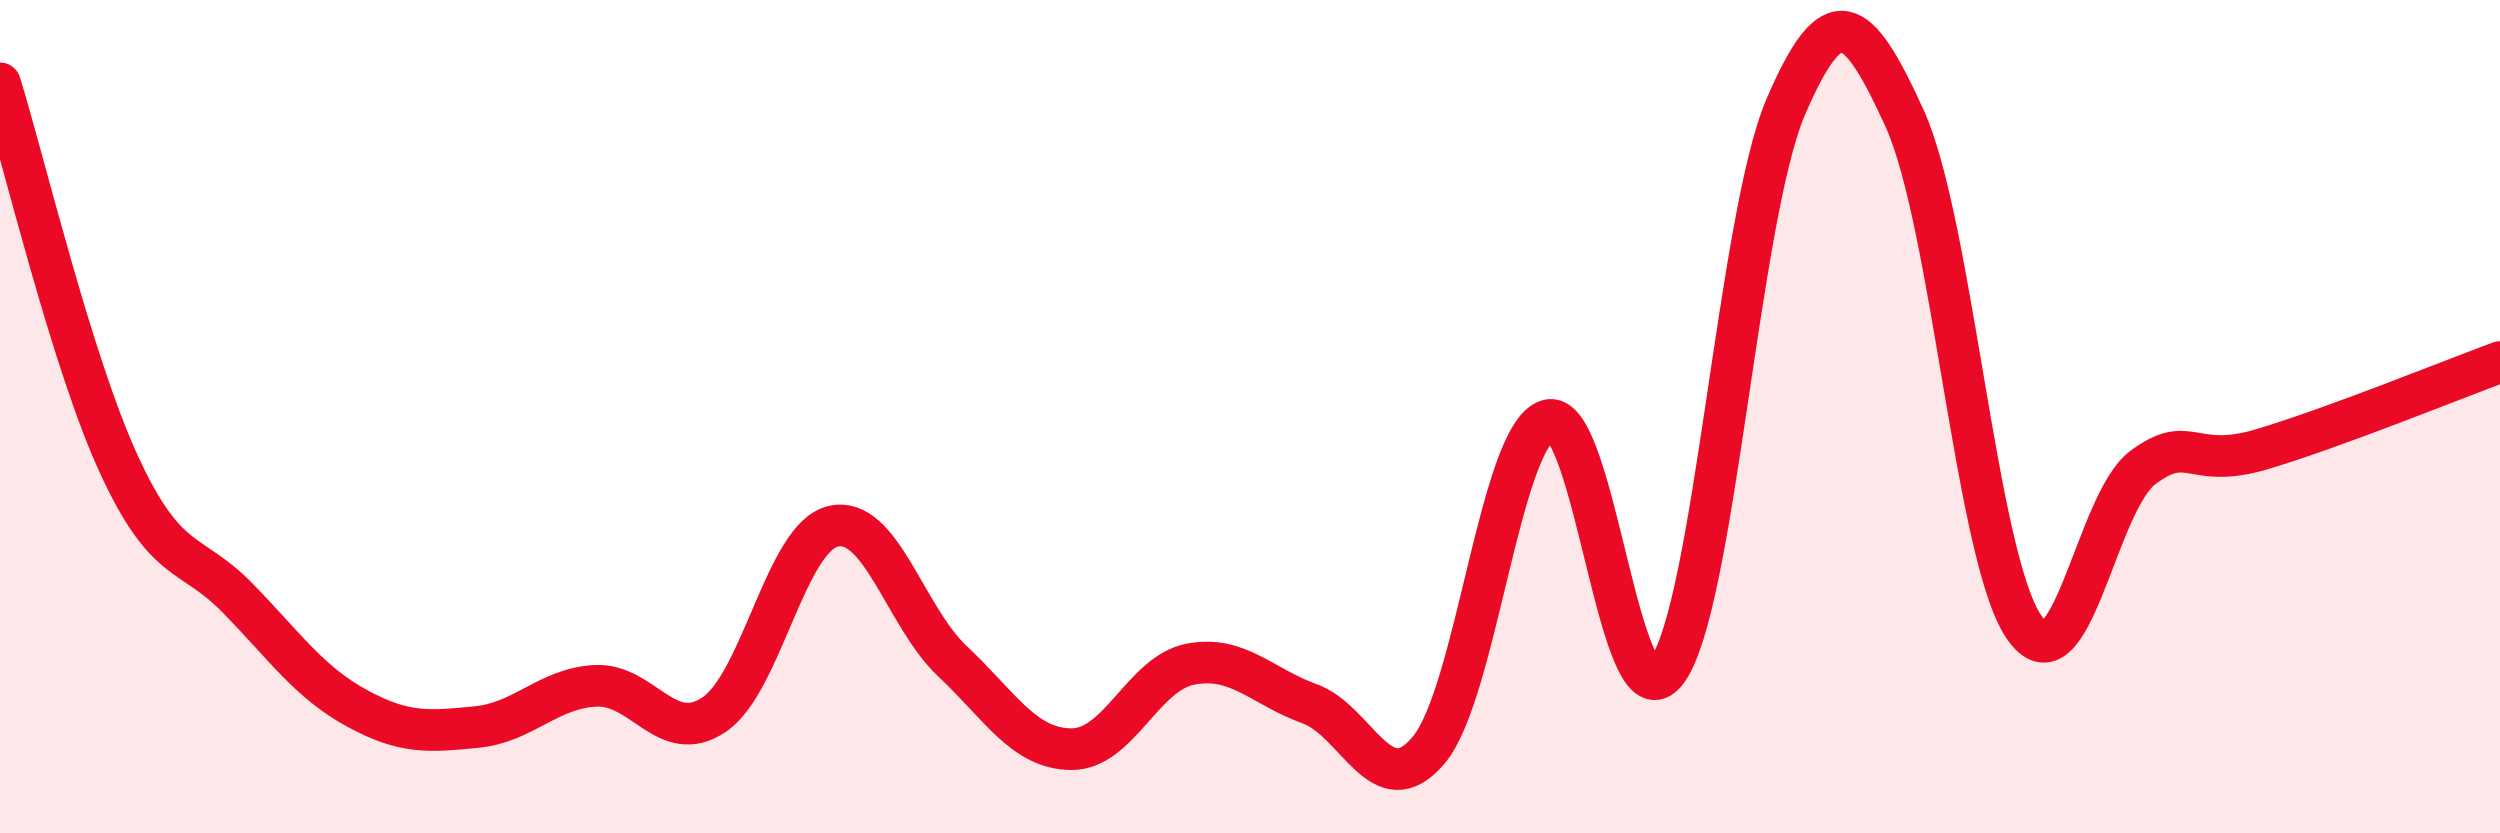
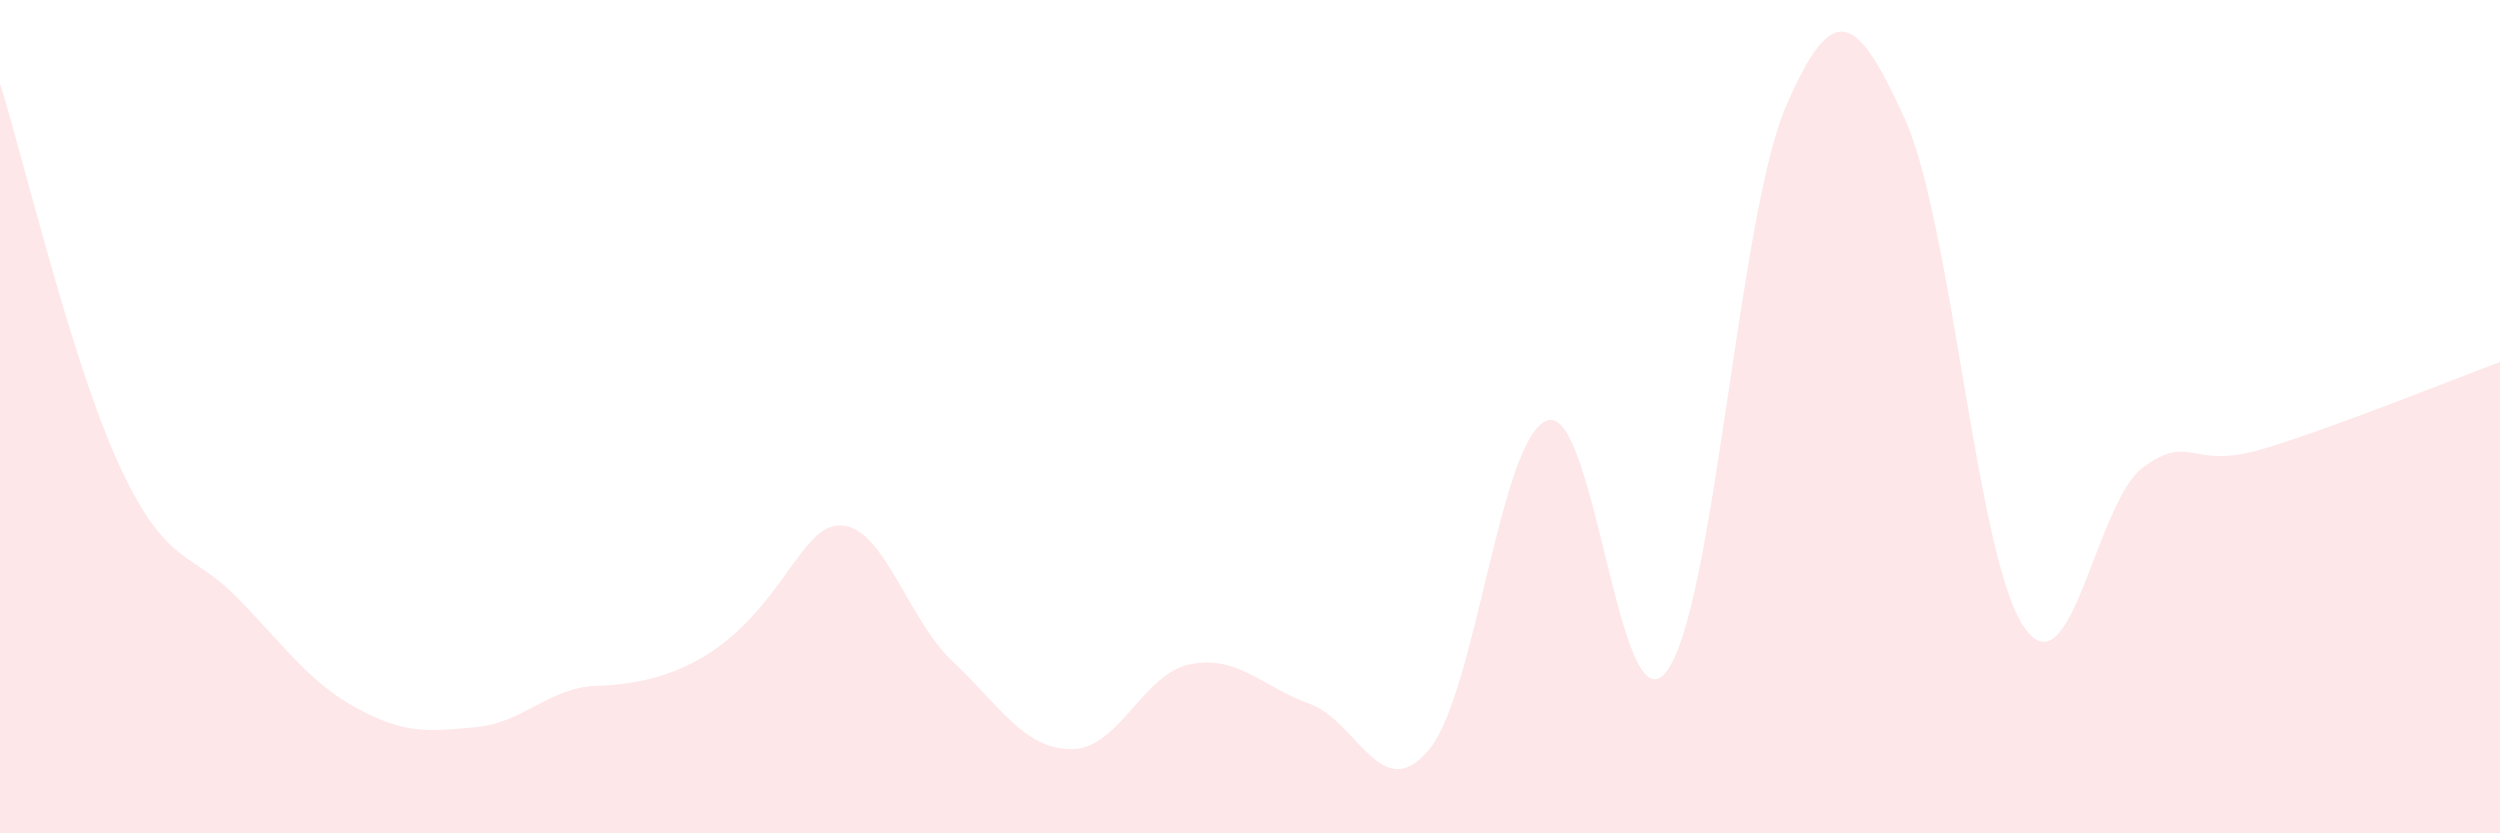
<svg xmlns="http://www.w3.org/2000/svg" width="60" height="20" viewBox="0 0 60 20">
-   <path d="M 0,2 C 0.57,3.83 1.72,8.69 2.86,11.16 C 4,13.63 4.57,13.19 5.71,14.36 C 6.85,15.53 7.43,16.38 8.57,17 C 9.71,17.62 10.29,17.56 11.43,17.45 C 12.57,17.34 13.15,16.52 14.29,16.46 C 15.43,16.4 16,17.92 17.14,17.15 C 18.28,16.38 18.86,12.89 20,12.63 C 21.14,12.37 21.72,14.8 22.86,15.87 C 24,16.94 24.57,17.97 25.71,17.98 C 26.85,17.99 27.43,16.16 28.57,15.94 C 29.71,15.72 30.29,16.48 31.43,16.89 C 32.57,17.3 33.15,19.36 34.29,18 C 35.43,16.64 36,10.47 37.14,10.09 C 38.28,9.71 38.86,17.62 40,16.11 C 41.14,14.6 41.72,5.21 42.86,2.56 C 44,-0.09 44.57,0.34 45.71,2.84 C 46.85,5.34 47.43,13.36 48.57,15.04 C 49.71,16.72 50.29,12.07 51.43,11.22 C 52.57,10.37 52.58,11.29 54.29,10.78 C 56,10.27 58.86,9.11 60,8.69L60 20L0 20Z" fill="#EB0A25" opacity="0.1" stroke-linecap="round" stroke-linejoin="round" />
-   <path d="M 0,2 C 0.57,3.83 1.72,8.69 2.86,11.16 C 4,13.63 4.57,13.19 5.71,14.36 C 6.85,15.53 7.43,16.38 8.57,17 C 9.71,17.62 10.29,17.56 11.43,17.45 C 12.57,17.34 13.15,16.52 14.29,16.46 C 15.43,16.4 16,17.92 17.14,17.15 C 18.28,16.38 18.86,12.89 20,12.63 C 21.14,12.37 21.72,14.8 22.86,15.87 C 24,16.94 24.57,17.97 25.71,17.98 C 26.85,17.99 27.43,16.16 28.57,15.94 C 29.71,15.72 30.29,16.48 31.43,16.89 C 32.57,17.3 33.15,19.36 34.29,18 C 35.43,16.64 36,10.47 37.14,10.09 C 38.28,9.71 38.86,17.62 40,16.11 C 41.14,14.6 41.72,5.21 42.86,2.56 C 44,-0.09 44.57,0.34 45.71,2.84 C 46.85,5.34 47.43,13.36 48.57,15.04 C 49.71,16.72 50.29,12.07 51.43,11.22 C 52.57,10.37 52.58,11.29 54.29,10.78 C 56,10.27 58.86,9.11 60,8.69" stroke="#EB0A25" stroke-width="1" fill="none" stroke-linecap="round" stroke-linejoin="round" />
+   <path d="M 0,2 C 0.57,3.83 1.72,8.69 2.86,11.16 C 4,13.63 4.57,13.19 5.71,14.36 C 6.85,15.53 7.43,16.38 8.57,17 C 9.71,17.62 10.29,17.56 11.43,17.45 C 12.57,17.34 13.15,16.52 14.29,16.46 C 18.28,16.38 18.86,12.89 20,12.63 C 21.14,12.37 21.72,14.8 22.86,15.87 C 24,16.94 24.57,17.97 25.71,17.98 C 26.85,17.99 27.43,16.16 28.57,15.94 C 29.71,15.72 30.29,16.48 31.43,16.89 C 32.57,17.3 33.15,19.36 34.29,18 C 35.43,16.64 36,10.47 37.14,10.09 C 38.28,9.71 38.86,17.62 40,16.11 C 41.14,14.6 41.72,5.21 42.86,2.56 C 44,-0.09 44.57,0.34 45.71,2.84 C 46.85,5.34 47.43,13.36 48.57,15.04 C 49.71,16.72 50.29,12.07 51.43,11.22 C 52.57,10.37 52.58,11.29 54.29,10.78 C 56,10.27 58.86,9.11 60,8.69L60 20L0 20Z" fill="#EB0A25" opacity="0.1" stroke-linecap="round" stroke-linejoin="round" />
</svg>